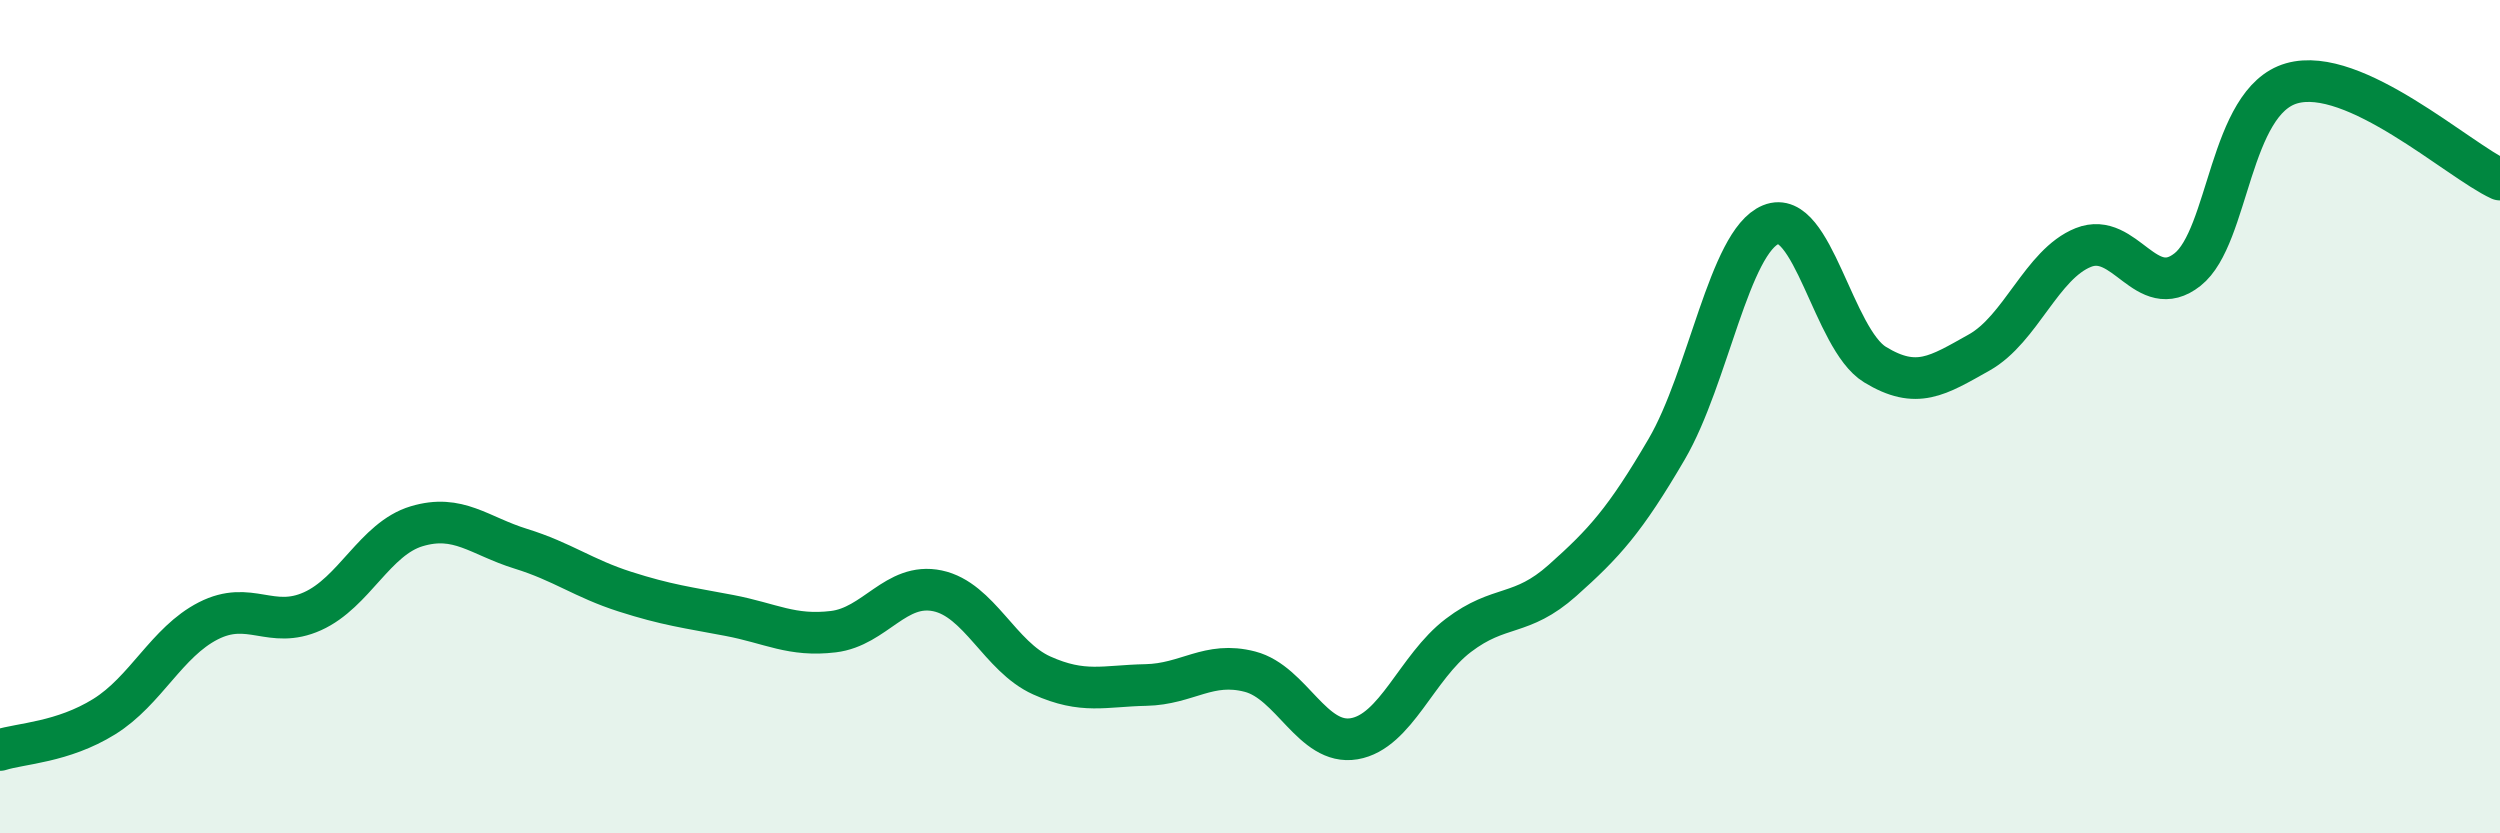
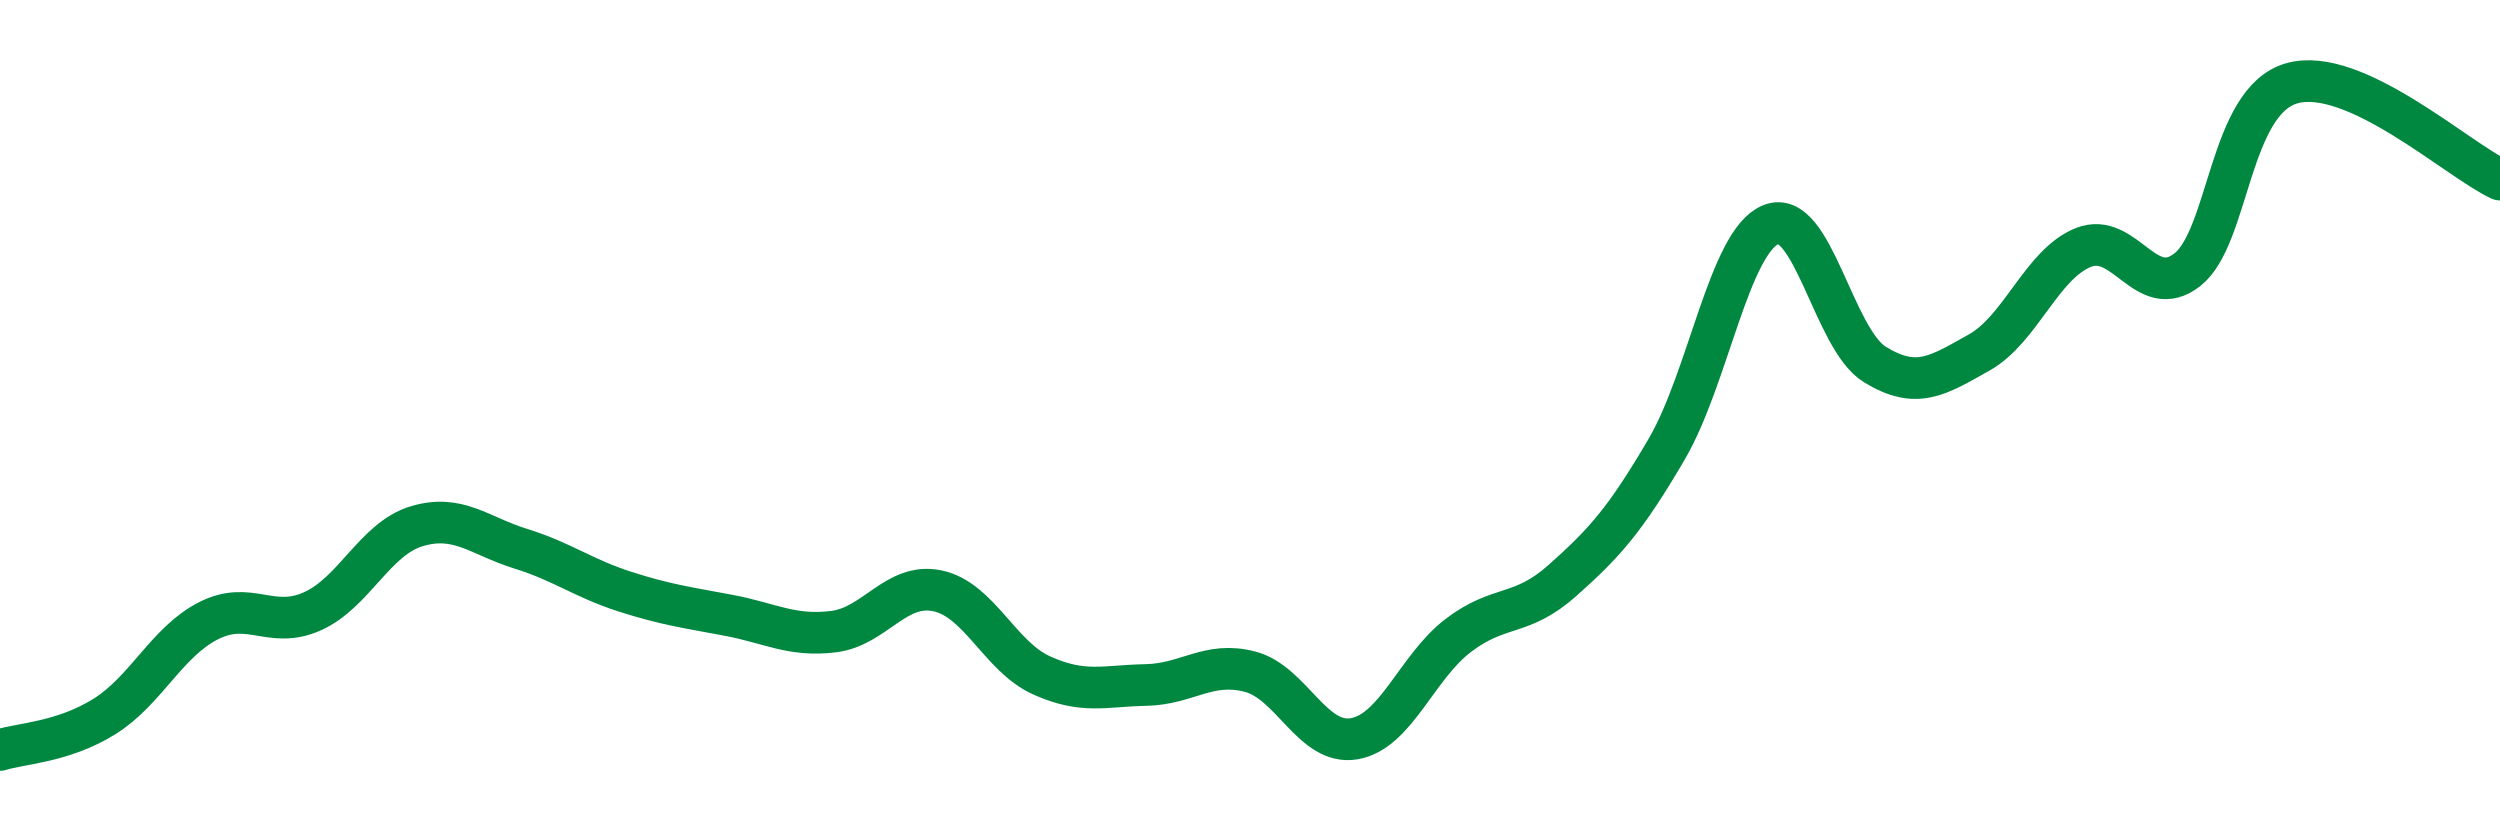
<svg xmlns="http://www.w3.org/2000/svg" width="60" height="20" viewBox="0 0 60 20">
-   <path d="M 0,18 C 0.5,17.84 1.5,17.82 2.5,17.2 C 3.5,16.58 4,15.41 5,14.9 C 6,14.39 6.5,15.12 7.5,14.67 C 8.5,14.22 9,12.93 10,12.63 C 11,12.33 11.5,12.86 12.5,13.17 C 13.5,13.48 14,13.88 15,14.2 C 16,14.52 16.5,14.58 17.5,14.77 C 18.5,14.96 19,15.28 20,15.16 C 21,15.04 21.5,13.97 22.5,14.18 C 23.5,14.39 24,15.76 25,16.21 C 26,16.66 26.5,16.46 27.5,16.44 C 28.5,16.42 29,15.86 30,16.12 C 31,16.38 31.5,17.9 32.5,17.73 C 33.5,17.56 34,16.01 35,15.25 C 36,14.49 36.5,14.82 37.5,13.93 C 38.5,13.04 39,12.49 40,10.78 C 41,9.07 41.5,5.8 42.5,5.39 C 43.5,4.98 44,8.14 45,8.75 C 46,9.36 46.5,9.02 47.5,8.46 C 48.5,7.9 49,6.34 50,5.94 C 51,5.54 51.5,7.26 52.5,6.47 C 53.5,5.68 53.5,2.43 55,2 C 56.5,1.57 59,3.85 60,4.31L60 20L0 20Z" fill="#008740" opacity="0.1" stroke-linecap="round" stroke-linejoin="round" />
  <path d="M 0,18 C 0.5,17.84 1.5,17.82 2.5,17.2 C 3.5,16.58 4,15.41 5,14.9 C 6,14.39 6.5,15.12 7.5,14.67 C 8.5,14.22 9,12.93 10,12.63 C 11,12.33 11.5,12.86 12.5,13.17 C 13.5,13.48 14,13.88 15,14.2 C 16,14.52 16.5,14.58 17.5,14.77 C 18.5,14.96 19,15.28 20,15.16 C 21,15.04 21.5,13.97 22.5,14.18 C 23.5,14.39 24,15.76 25,16.21 C 26,16.66 26.5,16.46 27.5,16.44 C 28.5,16.42 29,15.86 30,16.12 C 31,16.38 31.5,17.9 32.5,17.73 C 33.5,17.56 34,16.01 35,15.25 C 36,14.49 36.5,14.82 37.5,13.93 C 38.5,13.04 39,12.49 40,10.78 C 41,9.07 41.5,5.8 42.5,5.39 C 43.5,4.98 44,8.14 45,8.75 C 46,9.36 46.5,9.02 47.5,8.46 C 48.5,7.9 49,6.34 50,5.94 C 51,5.54 51.5,7.26 52.5,6.47 C 53.5,5.68 53.5,2.43 55,2 C 56.5,1.57 59,3.85 60,4.31" stroke="#008740" stroke-width="1" fill="none" stroke-linecap="round" stroke-linejoin="round" />
</svg>